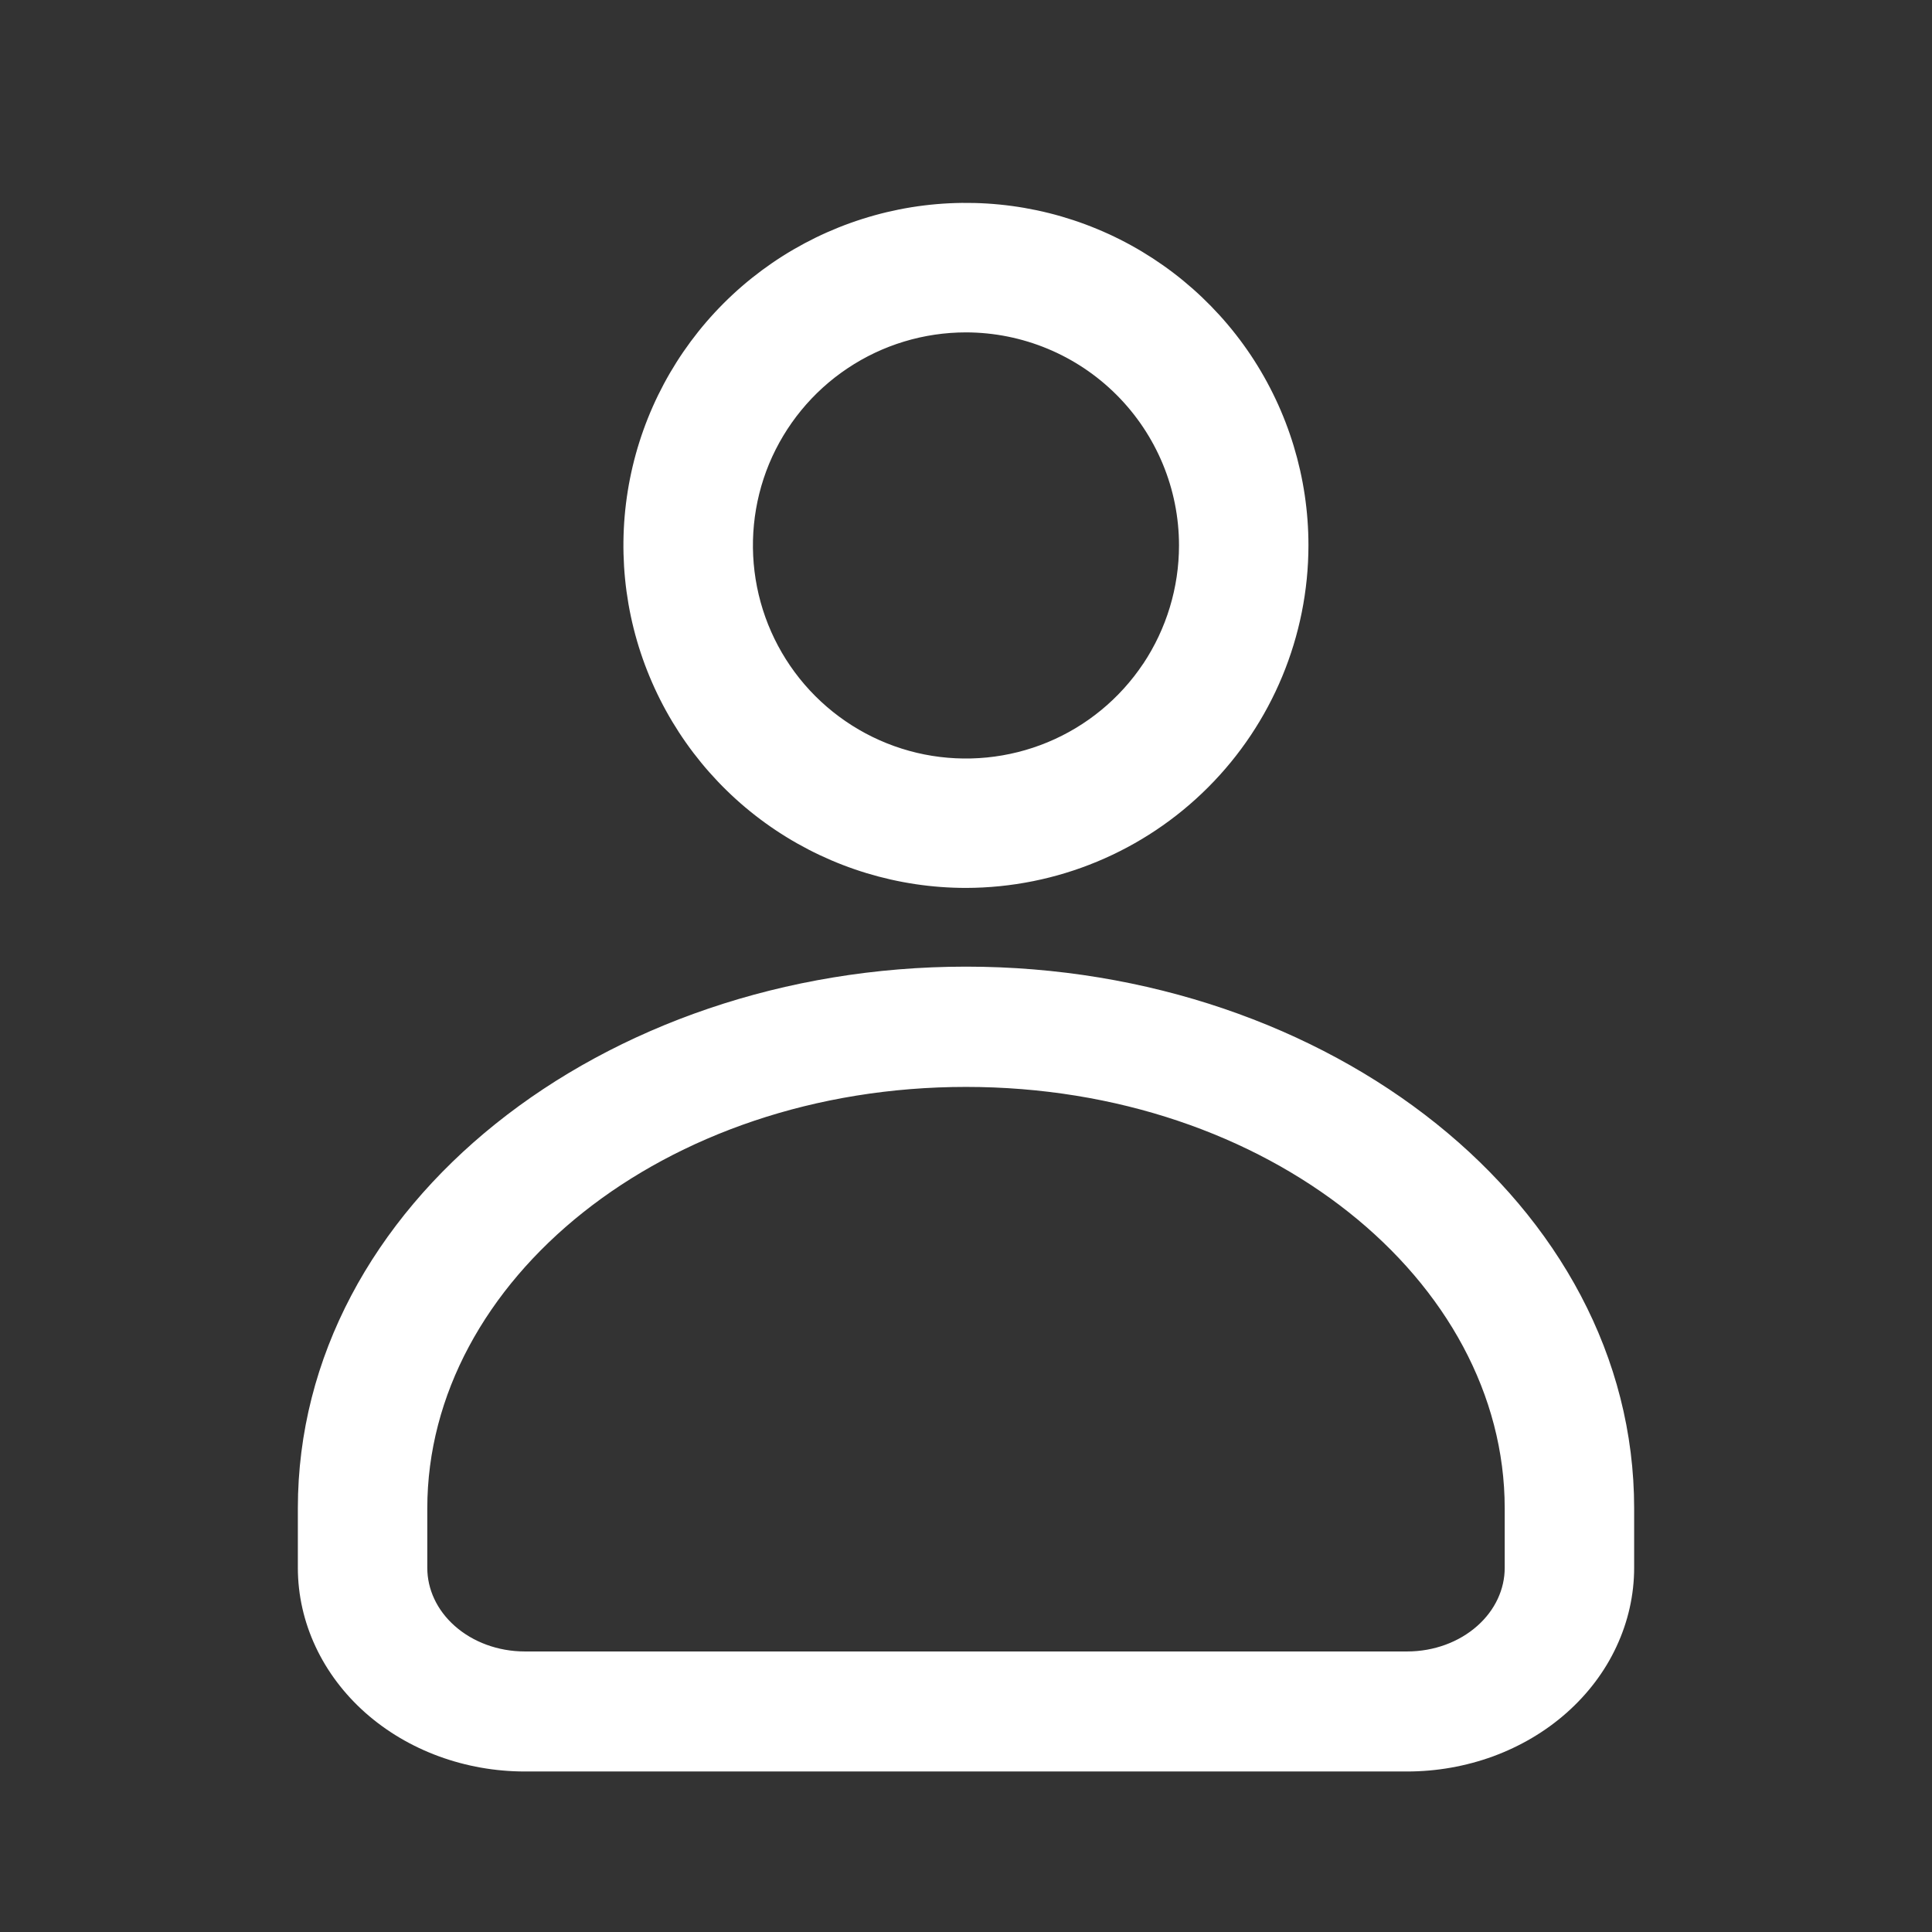
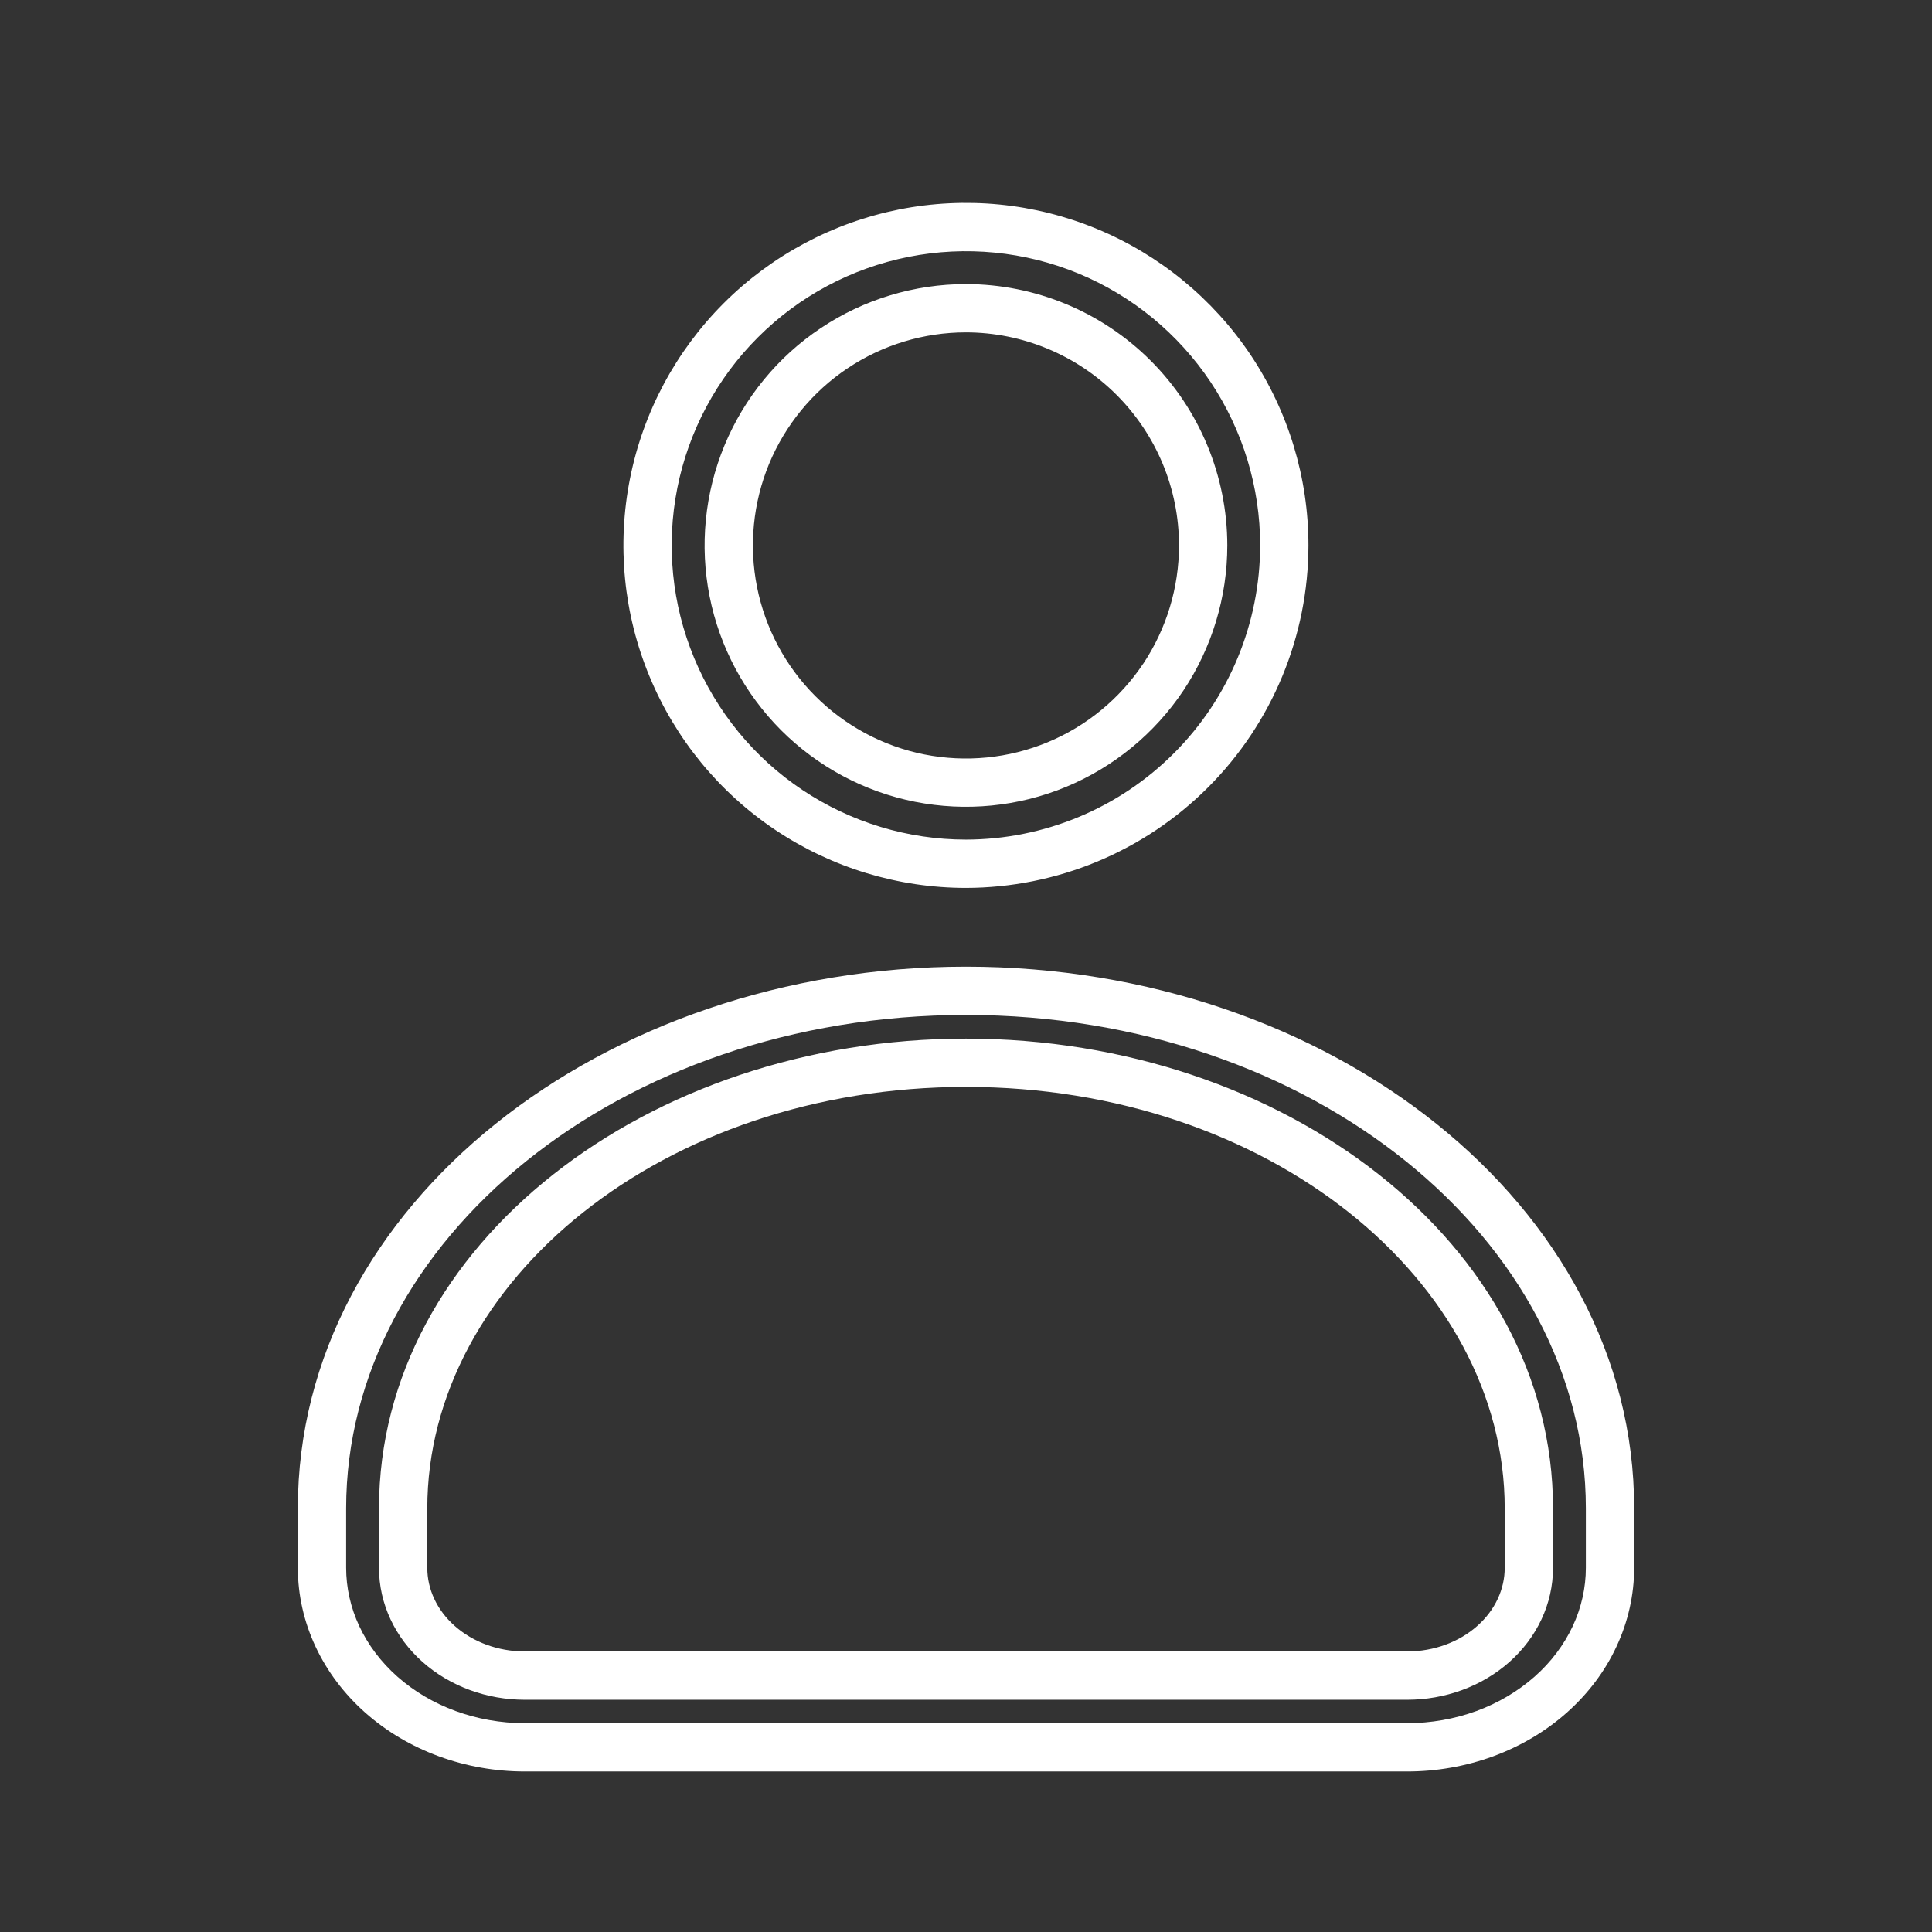
<svg xmlns="http://www.w3.org/2000/svg" width="24" height="24" viewBox="0 0 24 24" fill="none">
  <rect x="0" y="0" width="24" height="24" fill="#333333" stroke="none" />
-   <path d="M12 12.308C16.411 12.308 20 15.191 20 18.736V19.475C20 19.767 19.935 20.058 19.809 20.328C19.682 20.599 19.496 20.846 19.262 21.053C19.028 21.26 18.75 21.424 18.444 21.536C18.139 21.648 17.811 21.706 17.48 21.706H6.52C5.851 21.706 5.211 21.471 4.738 21.053C4.266 20.634 4 20.067 4 19.475V18.736C4 15.193 7.589 12.308 12 12.308ZM12 13.202C8.144 13.202 5.008 15.685 5.008 18.738V19.477C5.008 19.831 5.167 20.172 5.45 20.423C5.734 20.674 6.119 20.815 6.52 20.815H17.48C17.881 20.815 18.266 20.674 18.55 20.423C18.833 20.172 18.992 19.831 18.992 19.477V18.736C18.992 15.685 15.856 13.202 12 13.202ZM11.227 2.896C11.995 2.744 12.79 2.822 13.513 3.121C14.235 3.42 14.852 3.928 15.287 4.578C15.722 5.228 15.954 5.992 15.954 6.774C15.953 7.823 15.536 8.828 14.795 9.569C14.054 10.311 13.048 10.728 12 10.729C11.218 10.73 10.453 10.498 9.803 10.063C9.152 9.629 8.645 9.012 8.346 8.289C8.046 7.567 7.968 6.771 8.12 6.004C8.273 5.237 8.649 4.533 9.202 3.979C9.755 3.426 10.46 3.049 11.227 2.896ZM12 3.829C11.417 3.829 10.847 4.002 10.362 4.325C9.878 4.649 9.501 5.109 9.277 5.647C9.054 6.186 8.996 6.779 9.109 7.351C9.223 7.922 9.504 8.447 9.916 8.859C10.328 9.271 10.853 9.552 11.425 9.666C11.996 9.78 12.589 9.721 13.128 9.498C13.666 9.275 14.127 8.897 14.45 8.412C14.774 7.927 14.947 7.357 14.946 6.774C14.945 5.994 14.634 5.245 14.082 4.692C13.53 4.14 12.781 3.83 12 3.829Z" fill="white" />
  <path d="M12 12.308V12.008V12.308ZM20 19.475L20.3 19.475V19.475H20ZM19.809 20.328L20.08 20.455L20.08 20.455L19.809 20.328ZM19.262 21.053L19.461 21.277L19.461 21.277L19.262 21.053ZM18.444 21.536L18.548 21.818L18.548 21.818L18.444 21.536ZM17.48 21.706V22.006V21.706ZM4.738 21.053L4.539 21.277L4.539 21.277L4.738 21.053ZM4 19.475H3.7V19.475L4 19.475ZM12 13.202V12.902V13.202ZM5.008 19.477H4.708V19.477L5.008 19.477ZM5.45 20.423L5.251 20.647L5.251 20.647L5.45 20.423ZM17.48 20.815V21.115V20.815ZM18.55 20.423L18.749 20.647L18.749 20.647L18.55 20.423ZM18.992 19.477L19.292 19.477V19.477H18.992ZM11.227 2.896L11.169 2.602L11.169 2.602L11.227 2.896ZM13.513 3.121L13.627 2.844L13.627 2.844L13.513 3.121ZM15.287 4.578L15.537 4.411L15.537 4.411L15.287 4.578ZM15.954 6.774L16.254 6.775V6.774L15.954 6.774ZM14.795 9.569L15.007 9.781L15.007 9.781L14.795 9.569ZM12 10.729L12 11.03H12L12 10.729ZM9.803 10.063L9.636 10.313L9.636 10.313L9.803 10.063ZM8.346 8.289L8.069 8.404L8.069 8.404L8.346 8.289ZM8.12 6.004L7.826 5.945L7.826 5.945L8.12 6.004ZM9.202 3.979L8.99 3.767L8.99 3.767L9.202 3.979ZM12 3.829L12 3.529L12 3.529L12 3.829ZM10.362 4.325L10.196 4.076L10.196 4.076L10.362 4.325ZM9.277 5.647L9 5.533L9 5.533L9.277 5.647ZM9.109 7.351L8.815 7.409L8.815 7.409L9.109 7.351ZM9.916 8.859L9.704 9.072L9.704 9.072L9.916 8.859ZM11.425 9.666L11.366 9.96L11.366 9.96L11.425 9.666ZM13.128 9.498L13.243 9.775L13.243 9.775L13.128 9.498ZM14.45 8.412L14.7 8.579L14.7 8.579L14.45 8.412ZM14.946 6.774L15.246 6.774V6.774L14.946 6.774ZM14.082 4.692L14.294 4.48L14.294 4.48L14.082 4.692ZM12 12.308V12.608C16.31 12.608 19.7 15.415 19.7 18.736H20H20.3C20.3 14.967 16.512 12.008 12 12.008V12.308ZM20 18.736H19.7V19.475H20H20.3V18.736H20ZM20 19.475L19.7 19.475C19.7 19.723 19.645 19.97 19.537 20.201L19.809 20.328L20.08 20.455C20.225 20.145 20.3 19.812 20.3 19.475L20 19.475ZM19.809 20.328L19.537 20.201C19.428 20.433 19.268 20.647 19.063 20.828L19.262 21.053L19.461 21.277C19.724 21.044 19.936 20.765 20.08 20.455L19.809 20.328ZM19.262 21.053L19.063 20.828C18.858 21.009 18.613 21.155 18.341 21.255L18.444 21.536L18.548 21.818C18.887 21.693 19.197 21.511 19.461 21.277L19.262 21.053ZM18.444 21.536L18.341 21.255C18.069 21.354 17.776 21.406 17.48 21.406V21.706V22.006C17.846 22.006 18.208 21.942 18.548 21.818L18.444 21.536ZM17.48 21.706V21.406H6.52V21.706V22.006H17.48V21.706ZM6.52 21.706V21.406C5.92 21.406 5.351 21.195 4.937 20.828L4.738 21.053L4.539 21.277C5.07 21.747 5.783 22.006 6.52 22.006V21.706ZM4.738 21.053L4.937 20.828C4.524 20.462 4.3 19.974 4.3 19.475L4 19.475L3.7 19.475C3.7 20.159 4.008 20.806 4.539 21.277L4.738 21.053ZM4 19.475H4.3V18.736H4H3.7V19.475H4ZM4 18.736H4.3C4.3 15.416 7.69 12.608 12 12.608V12.308V12.008C7.488 12.008 3.7 14.969 3.7 18.736H4ZM12 13.202V12.902C8.048 12.902 4.708 15.458 4.708 18.738H5.008H5.308C5.308 15.912 8.241 13.502 12 13.502V13.202ZM5.008 18.738H4.708V19.477H5.008H5.308V18.738H5.008ZM5.008 19.477L4.708 19.477C4.708 19.924 4.909 20.344 5.251 20.647L5.45 20.423L5.649 20.198C5.425 20 5.308 19.739 5.308 19.477L5.008 19.477ZM5.45 20.423L5.251 20.647C5.593 20.95 6.05 21.115 6.52 21.115V20.815V20.515C6.187 20.515 5.874 20.398 5.649 20.198L5.45 20.423ZM6.52 20.815V21.115H17.48V20.815V20.515H6.52V20.815ZM17.48 20.815V21.115C17.95 21.115 18.407 20.95 18.749 20.647L18.55 20.423L18.351 20.198C18.126 20.398 17.813 20.515 17.48 20.515V20.815ZM18.55 20.423L18.749 20.647C19.091 20.344 19.292 19.924 19.292 19.477L18.992 19.477L18.692 19.477C18.692 19.739 18.575 20 18.351 20.198L18.55 20.423ZM18.992 19.477H19.292V18.736H18.992H18.692V19.477H18.992ZM18.992 18.736H19.292C19.292 15.457 15.952 12.902 12 12.902V13.202V13.502C15.759 13.502 18.692 15.912 18.692 18.736H18.992ZM11.227 2.896L11.286 3.191C11.995 3.05 12.73 3.122 13.398 3.398L13.513 3.121L13.627 2.844C12.85 2.522 11.994 2.438 11.169 2.602L11.227 2.896ZM13.513 3.121L13.398 3.398C14.066 3.675 14.636 4.144 15.038 4.745L15.287 4.578L15.537 4.411C15.069 3.712 14.405 3.166 13.627 2.844L13.513 3.121ZM15.287 4.578L15.038 4.745C15.439 5.346 15.654 6.052 15.654 6.774L15.954 6.774L16.254 6.774C16.254 5.933 16.004 5.111 15.537 4.411L15.287 4.578ZM15.954 6.774L15.654 6.774C15.653 7.743 15.268 8.672 14.583 9.357L14.795 9.569L15.007 9.781C15.804 8.984 16.253 7.902 16.254 6.775L15.954 6.774ZM14.795 9.569L14.583 9.357C13.898 10.043 12.969 10.428 12 10.43L12 10.729L12 11.03C13.128 11.028 14.21 10.579 15.007 9.781L14.795 9.569ZM12 10.729L12 10.43C11.277 10.43 10.57 10.215 9.969 9.814L9.803 10.063L9.636 10.313C10.336 10.78 11.159 11.03 12 11.03L12 10.729ZM9.803 10.063L9.969 9.814C9.368 9.413 8.9 8.842 8.623 8.174L8.346 8.289L8.069 8.404C8.391 9.181 8.936 9.846 9.636 10.313L9.803 10.063ZM8.346 8.289L8.623 8.174C8.346 7.506 8.273 6.771 8.414 6.062L8.12 6.004L7.826 5.945C7.662 6.771 7.746 7.627 8.069 8.404L8.346 8.289ZM8.12 6.004L8.414 6.062C8.555 5.354 8.903 4.703 9.414 4.192L9.202 3.979L8.99 3.767C8.395 4.362 7.99 5.12 7.826 5.945L8.12 6.004ZM9.202 3.979L9.414 4.192C9.925 3.68 10.577 3.332 11.286 3.191L11.227 2.896L11.169 2.602C10.344 2.767 9.585 3.172 8.99 3.767L9.202 3.979ZM12 3.829L12 3.529C11.358 3.529 10.73 3.719 10.196 4.076L10.362 4.325L10.529 4.575C10.964 4.284 11.476 4.129 12 4.129L12 3.829ZM10.362 4.325L10.196 4.076C9.662 4.432 9.246 4.94 9 5.533L9.277 5.647L9.554 5.762C9.755 5.279 10.094 4.865 10.529 4.575L10.362 4.325ZM9.277 5.647L9 5.533C8.754 6.126 8.69 6.779 8.815 7.409L9.109 7.351L9.404 7.292C9.302 6.779 9.354 6.246 9.554 5.762L9.277 5.647ZM9.109 7.351L8.815 7.409C8.94 8.039 9.25 8.617 9.704 9.072L9.916 8.859L10.128 8.647C9.758 8.277 9.506 7.805 9.404 7.292L9.109 7.351ZM9.916 8.859L9.704 9.072C10.158 9.525 10.736 9.835 11.366 9.96L11.425 9.666L11.483 9.372C10.97 9.27 10.498 9.017 10.128 8.647L9.916 8.859ZM11.425 9.666L11.366 9.96C11.996 10.085 12.649 10.021 13.243 9.775L13.128 9.498L13.013 9.221C12.53 9.421 11.997 9.474 11.483 9.372L11.425 9.666ZM13.128 9.498L13.243 9.775C13.836 9.529 14.343 9.113 14.7 8.579L14.45 8.412L14.201 8.245C13.91 8.681 13.496 9.021 13.013 9.221L13.128 9.498ZM14.45 8.412L14.7 8.579C15.056 8.045 15.246 7.416 15.246 6.774L14.946 6.774L14.646 6.775C14.646 7.298 14.491 7.81 14.201 8.246L14.45 8.412ZM14.946 6.774L15.246 6.774C15.245 5.914 14.902 5.088 14.294 4.48L14.082 4.692L13.87 4.905C14.366 5.401 14.646 6.073 14.646 6.775L14.946 6.774ZM14.082 4.692L14.294 4.48C13.686 3.872 12.861 3.53 12 3.529L12 3.829L12 4.129C12.701 4.13 13.374 4.409 13.87 4.905L14.082 4.692Z" fill="white" />
</svg>